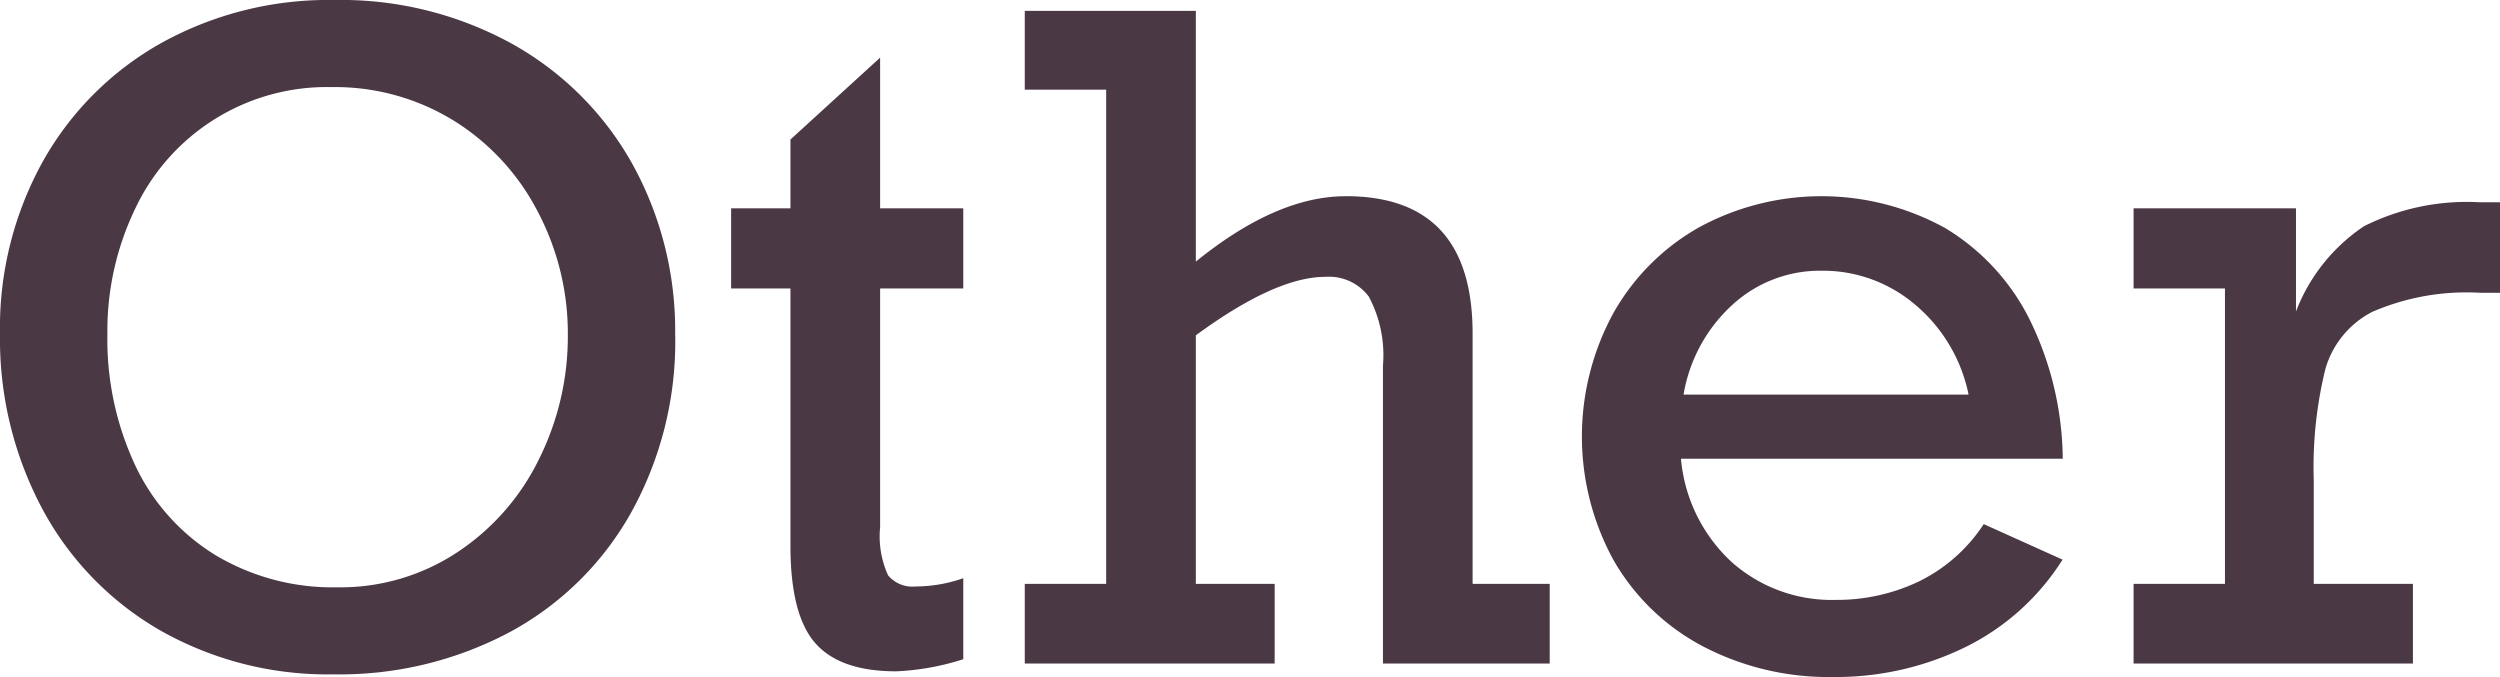
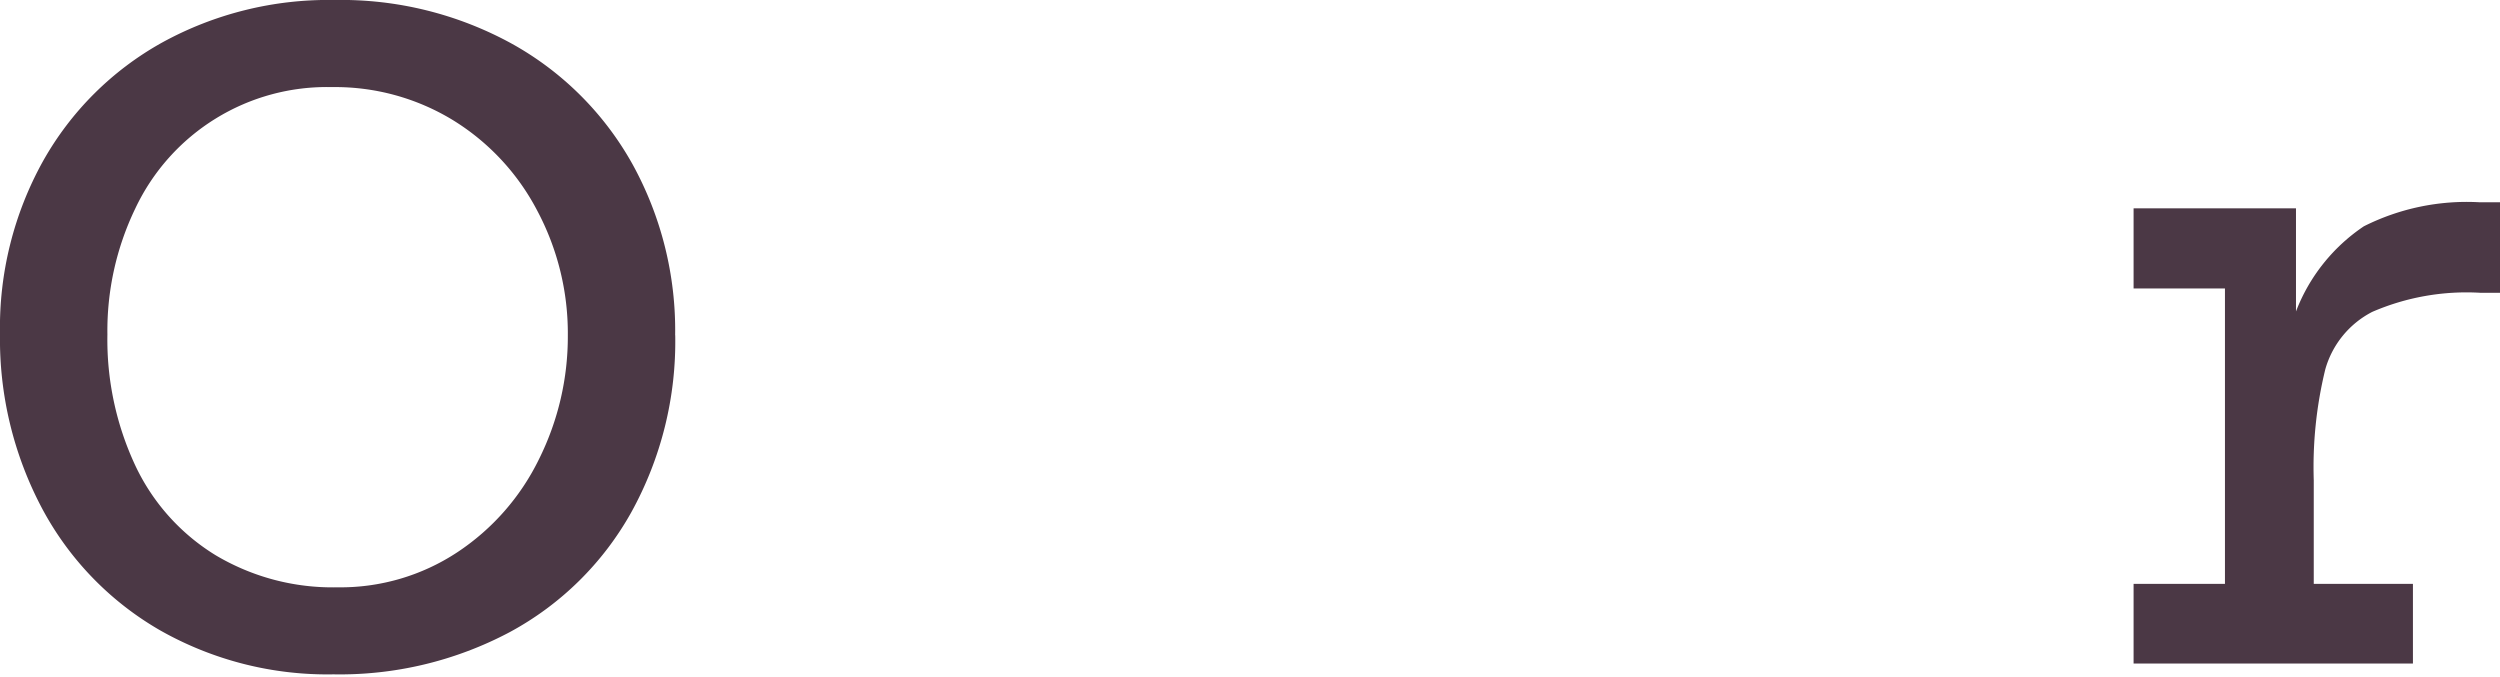
<svg xmlns="http://www.w3.org/2000/svg" width="151.093" height="40.915" viewBox="0 0 151.093 40.915">
  <g fill="#4b3845">
    <path data-name="Path 1003" d="M40.809 20.262a21.33 21.33 0 01-2.659 10.705 18.418 18.418 0 01-7.343 7.237 21.9 21.9 0 01-10.654 2.552 20.487 20.487 0 01-10.47-2.657 18.592 18.592 0 01-7.133-7.358A21.818 21.818 0 010 20.156 20.705 20.705 0 012.6 9.738a18.626 18.626 0 017.185-7.159A20.861 20.861 0 0120.203 0a21.439 21.439 0 0110.759 2.657 18.761 18.761 0 017.263 7.264 20.8 20.8 0 012.579 10.341M20.391 35.496a12.816 12.816 0 007.251-2.121 14.213 14.213 0 004.935-5.628 16.619 16.619 0 001.741-7.486 15.779 15.779 0 00-1.847-7.526 14.044 14.044 0 00-5.091-5.471 13.679 13.679 0 00-7.33-2 12.8 12.8 0 00-11.87 7.33 17 17 0 00-1.689 7.617 17.953 17.953 0 001.689 7.93 12.682 12.682 0 004.856 5.418 13.815 13.815 0 007.355 1.937" />
-     <path data-name="Path 1005" d="M58.218 12.592v4.843h-5.026v14.424a5.661 5.661 0 00.484 2.917 1.918 1.918 0 001.662.669 8.8 8.8 0 002.88-.5v4.895a15.286 15.286 0 01-4.058.733q-3.4 0-4.895-1.714t-1.492-5.874v-15.55h-3.586v-4.843h3.586V8.43l5.419-4.947v9.109z" />
-     <path data-name="Path 1007" d="M81.331 11.856q7.671 0 7.669 8.3v15.13h4.66v4.818H83.582v-18.01a7.52 7.52 0 00-.852-4.162 3 3 0 00-2.63-1.2q-3.011 0-7.827 3.534v15.02h4.764v4.818H61.934v-4.818h4.92V5.419h-4.92V.656h10.339v15.155q4.87-3.952 9.057-3.952" />
-     <path data-name="Path 1009" d="M124.652 27.723h-23.059a9.645 9.645 0 003.062 6.243 9.093 9.093 0 006.283 2.29 11.478 11.478 0 005.053-1.124 9.837 9.837 0 003.9-3.456l4.764 2.147a14.511 14.511 0 01-5.9 5.3 17.774 17.774 0 01-7.945 1.793 16.42 16.42 0 01-7.9-1.858 13.446 13.446 0 01-5.38-5.182 15.566 15.566 0 01-.025-14.947 13.619 13.619 0 015.2-5.2 15.488 15.488 0 0114.856.054 13.451 13.451 0 015.091 5.5 19.45 19.45 0 012.015 8.442m-14.593-11.363a7.815 7.815 0 00-5.367 2.055 9.449 9.449 0 00-2.957 5.431h17.225a9.59 9.59 0 00-3.223-5.431 8.6 8.6 0 00-5.68-2.055" />
    <path data-name="Path 1011" d="M139.837 29.057v6.231h5.994v4.816h-16.883v-4.816h5.522V17.434h-5.522v-4.843h9.815v6.231a10.881 10.881 0 014.1-5.144 13.835 13.835 0 017-1.453h1.232v5.471h-1.178a14.339 14.339 0 00-6.545 1.153 5.622 5.622 0 00-2.84 3.48 24.9 24.9 0 00-.694 6.728" />
  </g>
</svg>